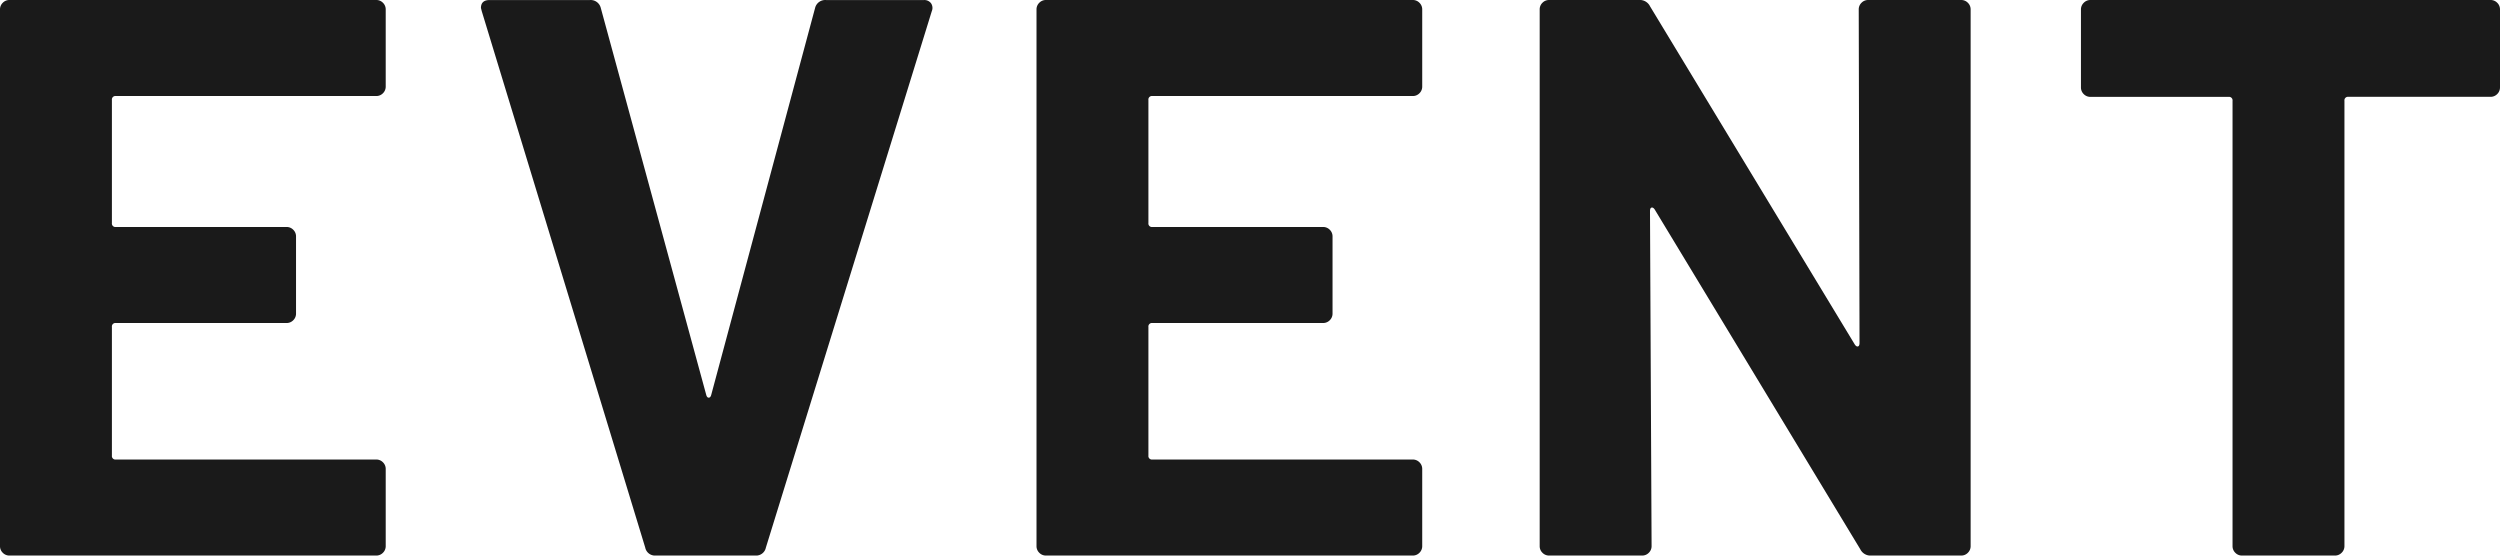
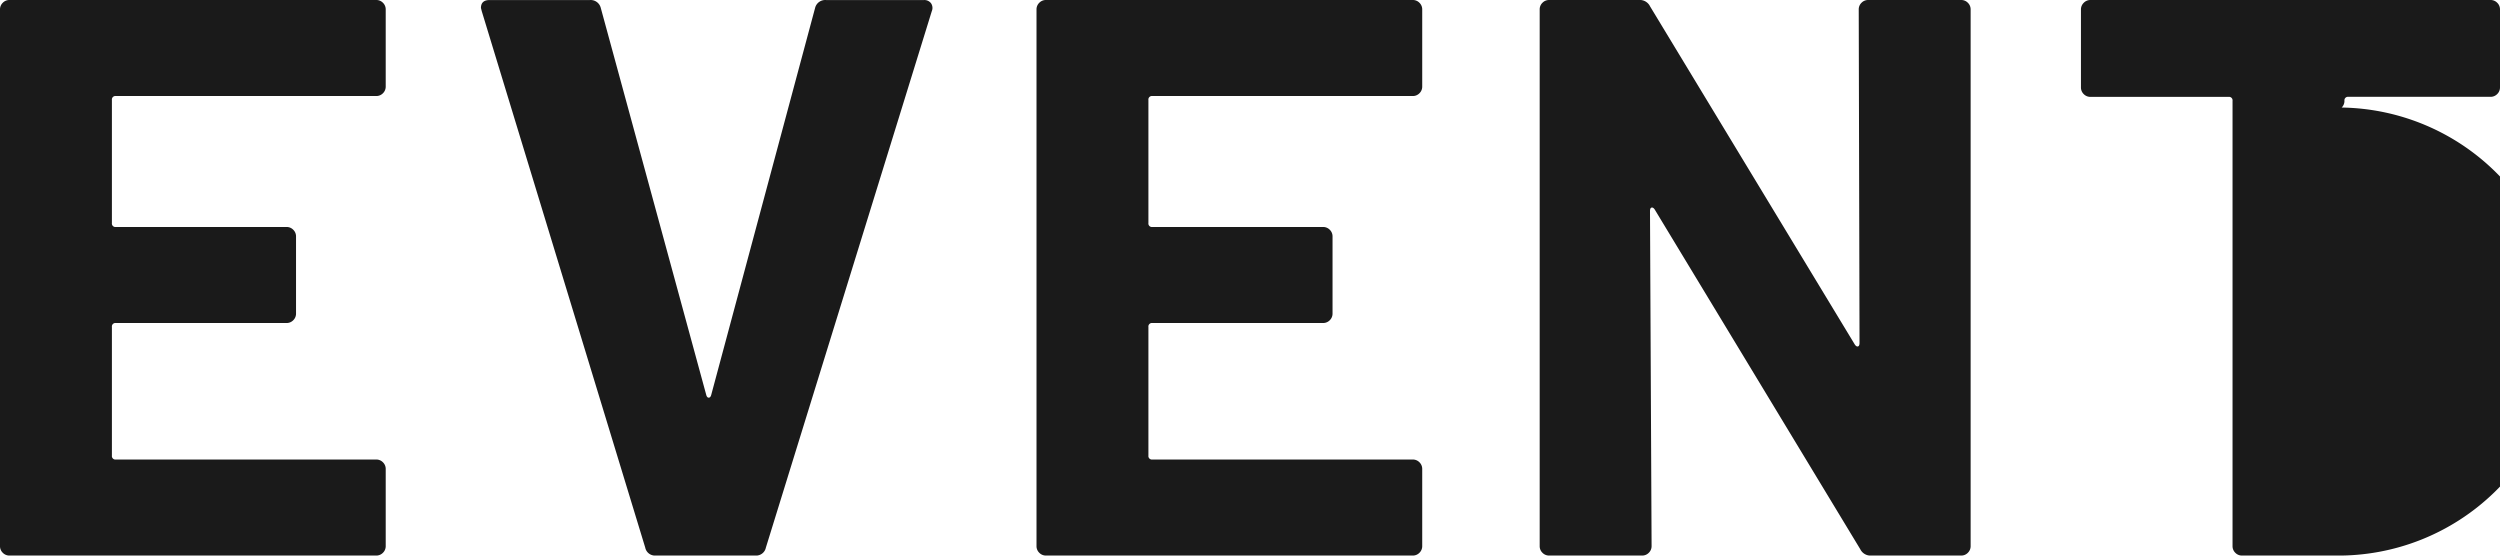
<svg xmlns="http://www.w3.org/2000/svg" width="201.6" height="44.8" viewBox="0 0 201.6 44.8">
-   <path id="パス_137922" data-name="パス 137922" d="M-68.672-37.824a.741.741,0,0,1-.224.544.741.741,0,0,1-.544.224H-90.432a.283.283,0,0,0-.32.32v9.92a.283.283,0,0,0,.32.32h13.76a.741.741,0,0,1,.544.224.741.741,0,0,1,.224.544v6.208a.741.741,0,0,1-.224.544.741.741,0,0,1-.544.224h-13.76a.283.283,0,0,0-.32.32V-8.064a.283.283,0,0,0,.32.32H-69.44a.741.741,0,0,1,.544.224.741.741,0,0,1,.224.544V-.768a.741.741,0,0,1-.224.544A.741.741,0,0,1-69.44,0H-99.008a.741.741,0,0,1-.544-.224.741.741,0,0,1-.224-.544V-44.032a.741.741,0,0,1,.224-.544.741.741,0,0,1,.544-.224H-69.44a.741.741,0,0,1,.544.224.741.741,0,0,1,.224.544ZM-46.912,0a.8.8,0,0,1-.832-.64L-60.928-43.9l-.064-.256q0-.64.7-.64h8.064a.843.843,0,0,1,.9.64l8.512,31.232q.064.192.192.192t.192-.192l8.384-31.232a.843.843,0,0,1,.9-.64h7.872a.674.674,0,0,1,.576.256.663.663,0,0,1,.064.64L-38.016-.64a.8.8,0,0,1-.832.64ZM14.912-37.824a.741.741,0,0,1-.224.544.741.741,0,0,1-.544.224H-6.848a.283.283,0,0,0-.32.32v9.92a.283.283,0,0,0,.32.32H6.912a.741.741,0,0,1,.544.224.741.741,0,0,1,.224.544v6.208a.741.741,0,0,1-.224.544.741.741,0,0,1-.544.224H-6.848a.283.283,0,0,0-.32.32V-8.064a.283.283,0,0,0,.32.32H14.144a.741.741,0,0,1,.544.224.741.741,0,0,1,.224.544V-.768a.741.741,0,0,1-.224.544A.741.741,0,0,1,14.144,0H-15.424a.741.741,0,0,1-.544-.224.741.741,0,0,1-.224-.544V-44.032a.741.741,0,0,1,.224-.544.741.741,0,0,1,.544-.224H14.144a.741.741,0,0,1,.544.224.741.741,0,0,1,.224.544Zm35.2-6.208a.741.741,0,0,1,.224-.544.741.741,0,0,1,.544-.224h7.488a.741.741,0,0,1,.544.224.741.741,0,0,1,.224.544V-.768a.741.741,0,0,1-.224.544A.741.741,0,0,1,58.368,0H51.136a.917.917,0,0,1-.9-.512L33.664-27.9q-.128-.192-.256-.16t-.128.288L33.408-.768a.741.741,0,0,1-.224.544A.741.741,0,0,1,32.64,0H25.152a.741.741,0,0,1-.544-.224.741.741,0,0,1-.224-.544V-44.032a.741.741,0,0,1,.224-.544.741.741,0,0,1,.544-.224h7.232a.917.917,0,0,1,.9.512L49.792-17.024q.128.192.256.16t.128-.288Zm50.944-.768a.741.741,0,0,1,.544.224.741.741,0,0,1,.224.544v6.272a.741.741,0,0,1-.224.544.741.741,0,0,1-.544.224H89.6a.283.283,0,0,0-.32.32v35.9a.741.741,0,0,1-.224.544A.741.741,0,0,1,88.512,0H81.024a.741.741,0,0,1-.544-.224.741.741,0,0,1-.224-.544v-35.9a.283.283,0,0,0-.32-.32H68.8a.741.741,0,0,1-.544-.224.741.741,0,0,1-.224-.544v-6.272a.741.741,0,0,1,.224-.544A.741.741,0,0,1,68.8-44.8Z" transform="translate(99.776 44.8)" fill="#1a1a1a" />
+   <path id="パス_137922" data-name="パス 137922" d="M-68.672-37.824a.741.741,0,0,1-.224.544.741.741,0,0,1-.544.224H-90.432a.283.283,0,0,0-.32.32v9.92a.283.283,0,0,0,.32.32h13.76a.741.741,0,0,1,.544.224.741.741,0,0,1,.224.544v6.208a.741.741,0,0,1-.224.544.741.741,0,0,1-.544.224h-13.76a.283.283,0,0,0-.32.32V-8.064a.283.283,0,0,0,.32.32H-69.44a.741.741,0,0,1,.544.224.741.741,0,0,1,.224.544V-.768a.741.741,0,0,1-.224.544A.741.741,0,0,1-69.44,0H-99.008a.741.741,0,0,1-.544-.224.741.741,0,0,1-.224-.544V-44.032a.741.741,0,0,1,.224-.544.741.741,0,0,1,.544-.224H-69.44a.741.741,0,0,1,.544.224.741.741,0,0,1,.224.544ZM-46.912,0a.8.8,0,0,1-.832-.64L-60.928-43.9l-.064-.256q0-.64.7-.64h8.064a.843.843,0,0,1,.9.64l8.512,31.232q.064.192.192.192t.192-.192l8.384-31.232a.843.843,0,0,1,.9-.64h7.872a.674.674,0,0,1,.576.256.663.663,0,0,1,.064.64L-38.016-.64a.8.8,0,0,1-.832.64ZM14.912-37.824a.741.741,0,0,1-.224.544.741.741,0,0,1-.544.224H-6.848a.283.283,0,0,0-.32.32v9.92a.283.283,0,0,0,.32.32H6.912a.741.741,0,0,1,.544.224.741.741,0,0,1,.224.544v6.208a.741.741,0,0,1-.224.544.741.741,0,0,1-.544.224H-6.848a.283.283,0,0,0-.32.32V-8.064a.283.283,0,0,0,.32.32H14.144a.741.741,0,0,1,.544.224.741.741,0,0,1,.224.544V-.768a.741.741,0,0,1-.224.544A.741.741,0,0,1,14.144,0H-15.424a.741.741,0,0,1-.544-.224.741.741,0,0,1-.224-.544V-44.032a.741.741,0,0,1,.224-.544.741.741,0,0,1,.544-.224H14.144a.741.741,0,0,1,.544.224.741.741,0,0,1,.224.544Zm35.2-6.208a.741.741,0,0,1,.224-.544.741.741,0,0,1,.544-.224h7.488a.741.741,0,0,1,.544.224.741.741,0,0,1,.224.544V-.768a.741.741,0,0,1-.224.544A.741.741,0,0,1,58.368,0H51.136a.917.917,0,0,1-.9-.512L33.664-27.9q-.128-.192-.256-.16t-.128.288L33.408-.768a.741.741,0,0,1-.224.544A.741.741,0,0,1,32.64,0H25.152a.741.741,0,0,1-.544-.224.741.741,0,0,1-.224-.544V-44.032a.741.741,0,0,1,.224-.544.741.741,0,0,1,.544-.224h7.232a.917.917,0,0,1,.9.512L49.792-17.024q.128.192.256.16t.128-.288Zm50.944-.768a.741.741,0,0,1,.544.224.741.741,0,0,1,.224.544v6.272a.741.741,0,0,1-.224.544.741.741,0,0,1-.544.224H89.6a.283.283,0,0,0-.32.32a.741.741,0,0,1-.224.544A.741.741,0,0,1,88.512,0H81.024a.741.741,0,0,1-.544-.224.741.741,0,0,1-.224-.544v-35.9a.283.283,0,0,0-.32-.32H68.8a.741.741,0,0,1-.544-.224.741.741,0,0,1-.224-.544v-6.272a.741.741,0,0,1,.224-.544A.741.741,0,0,1,68.8-44.8Z" transform="translate(99.776 44.8)" fill="#1a1a1a" />
</svg>